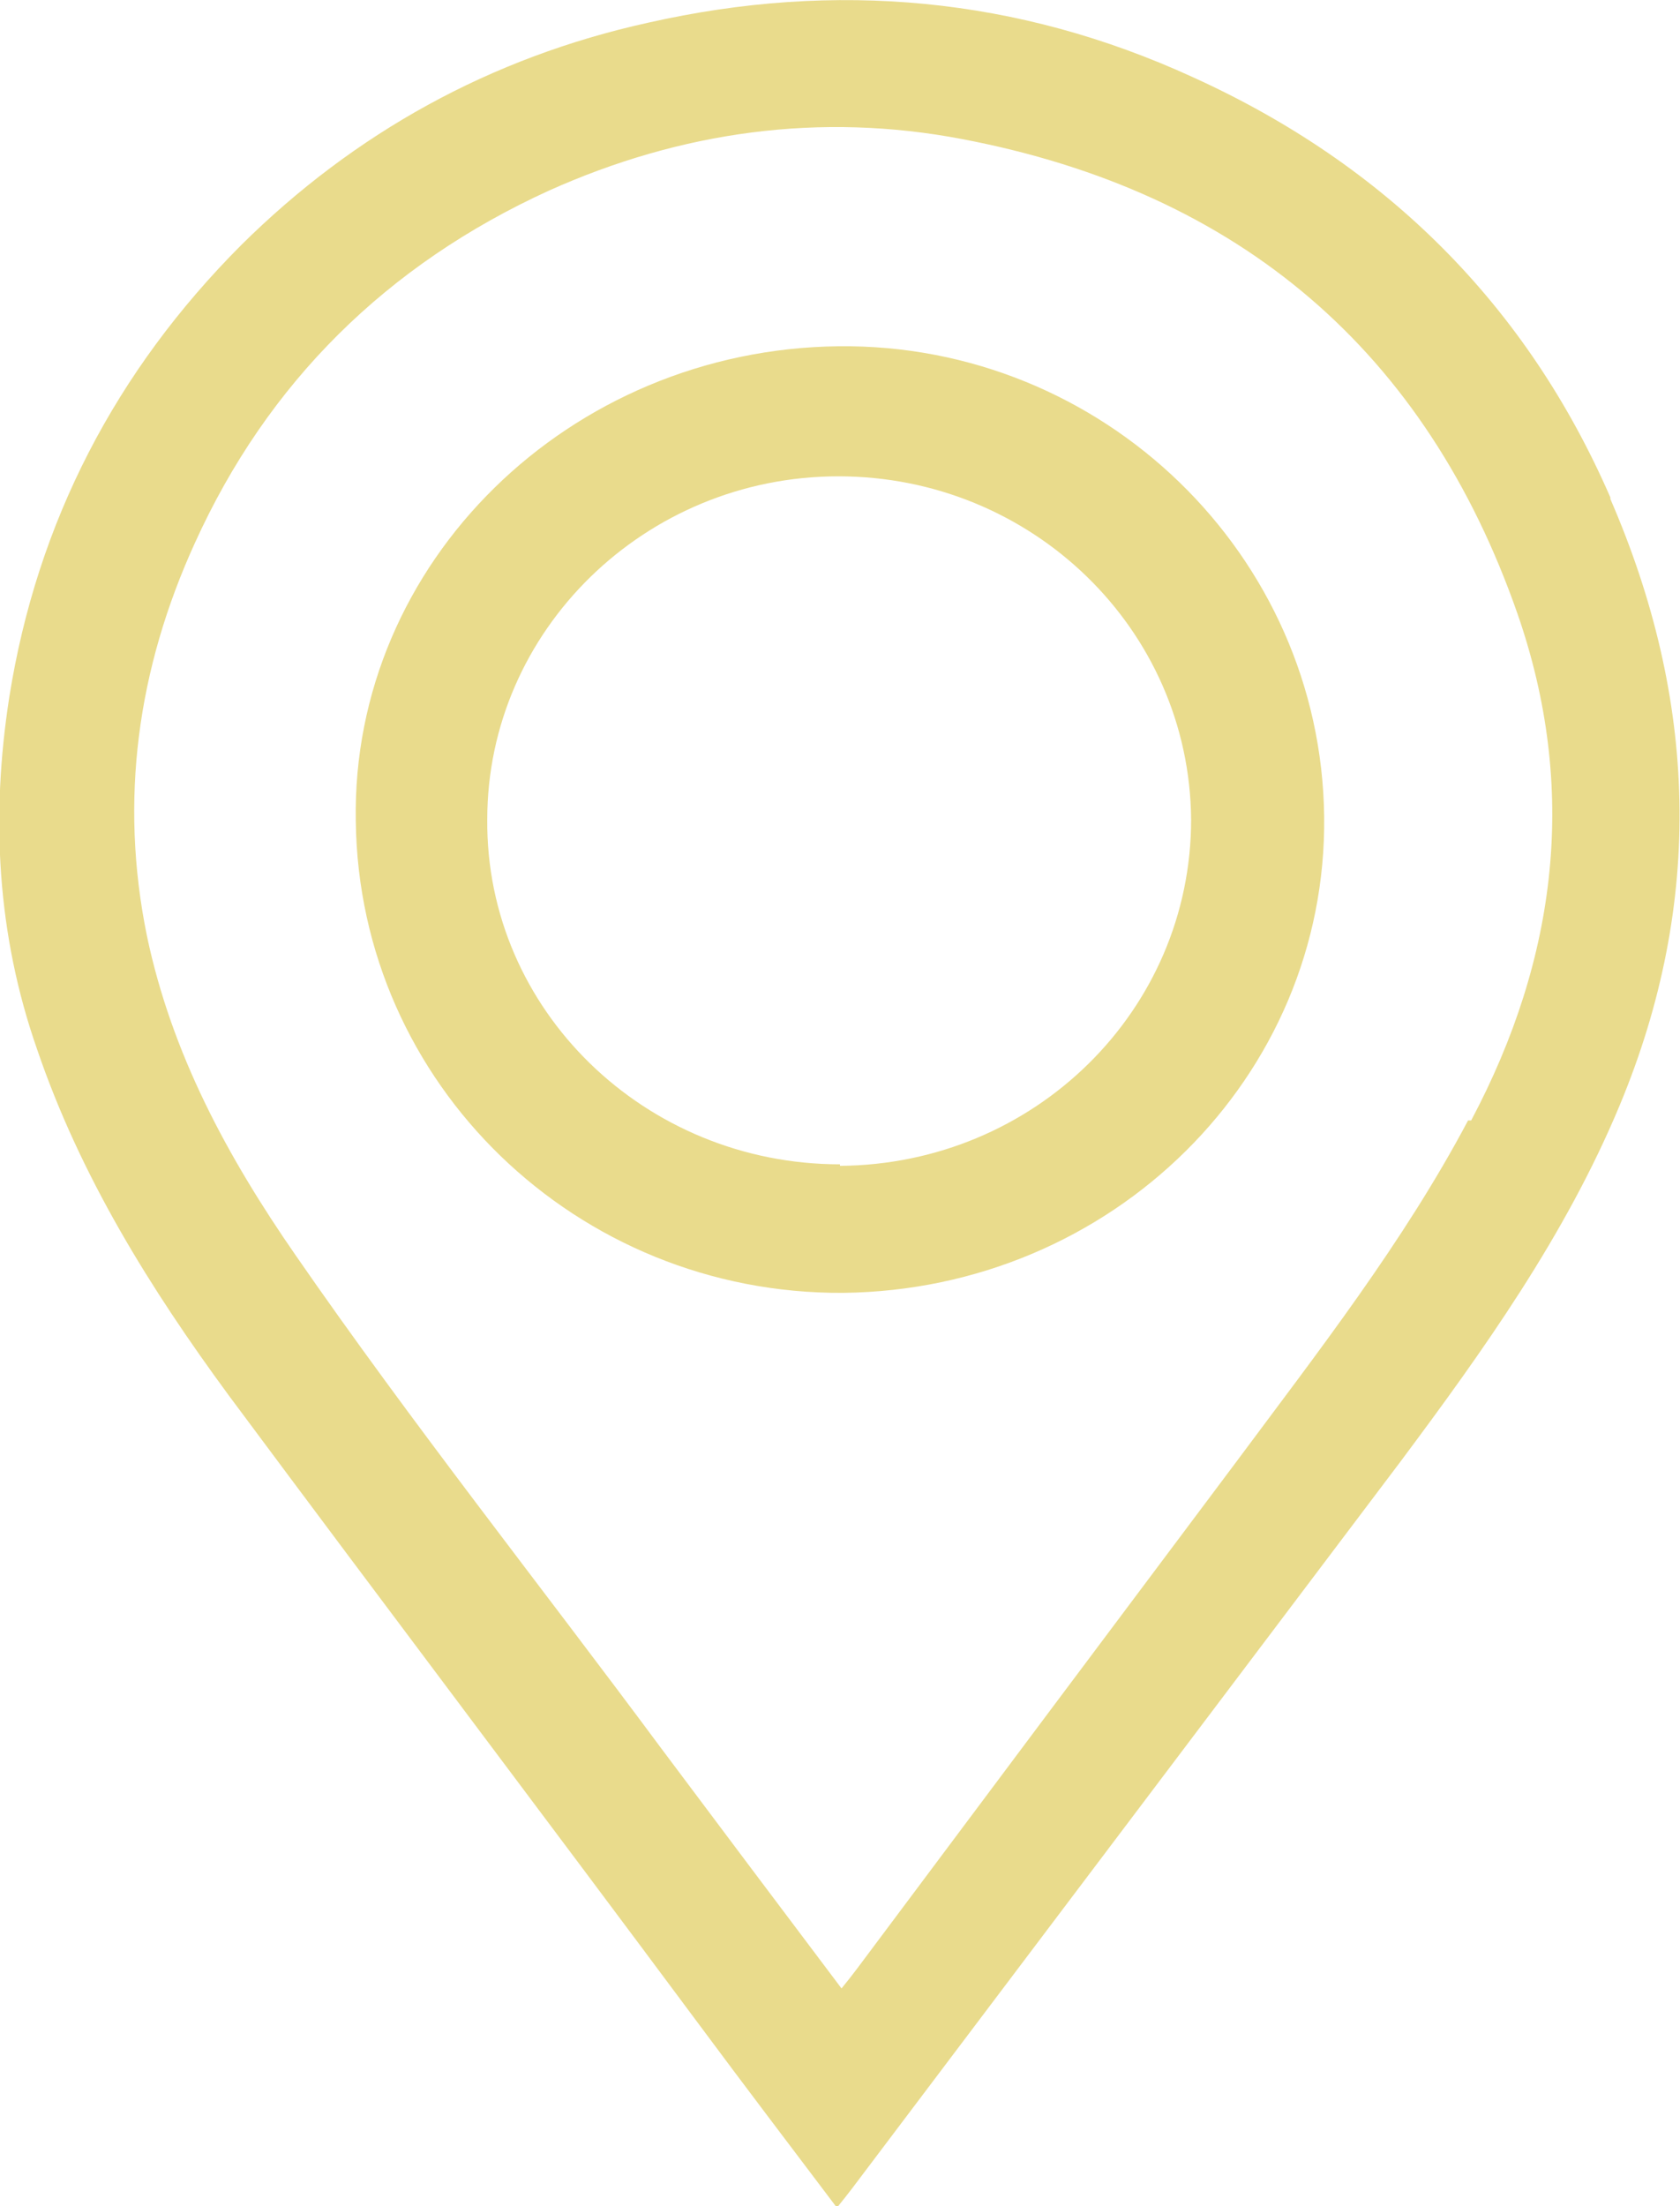
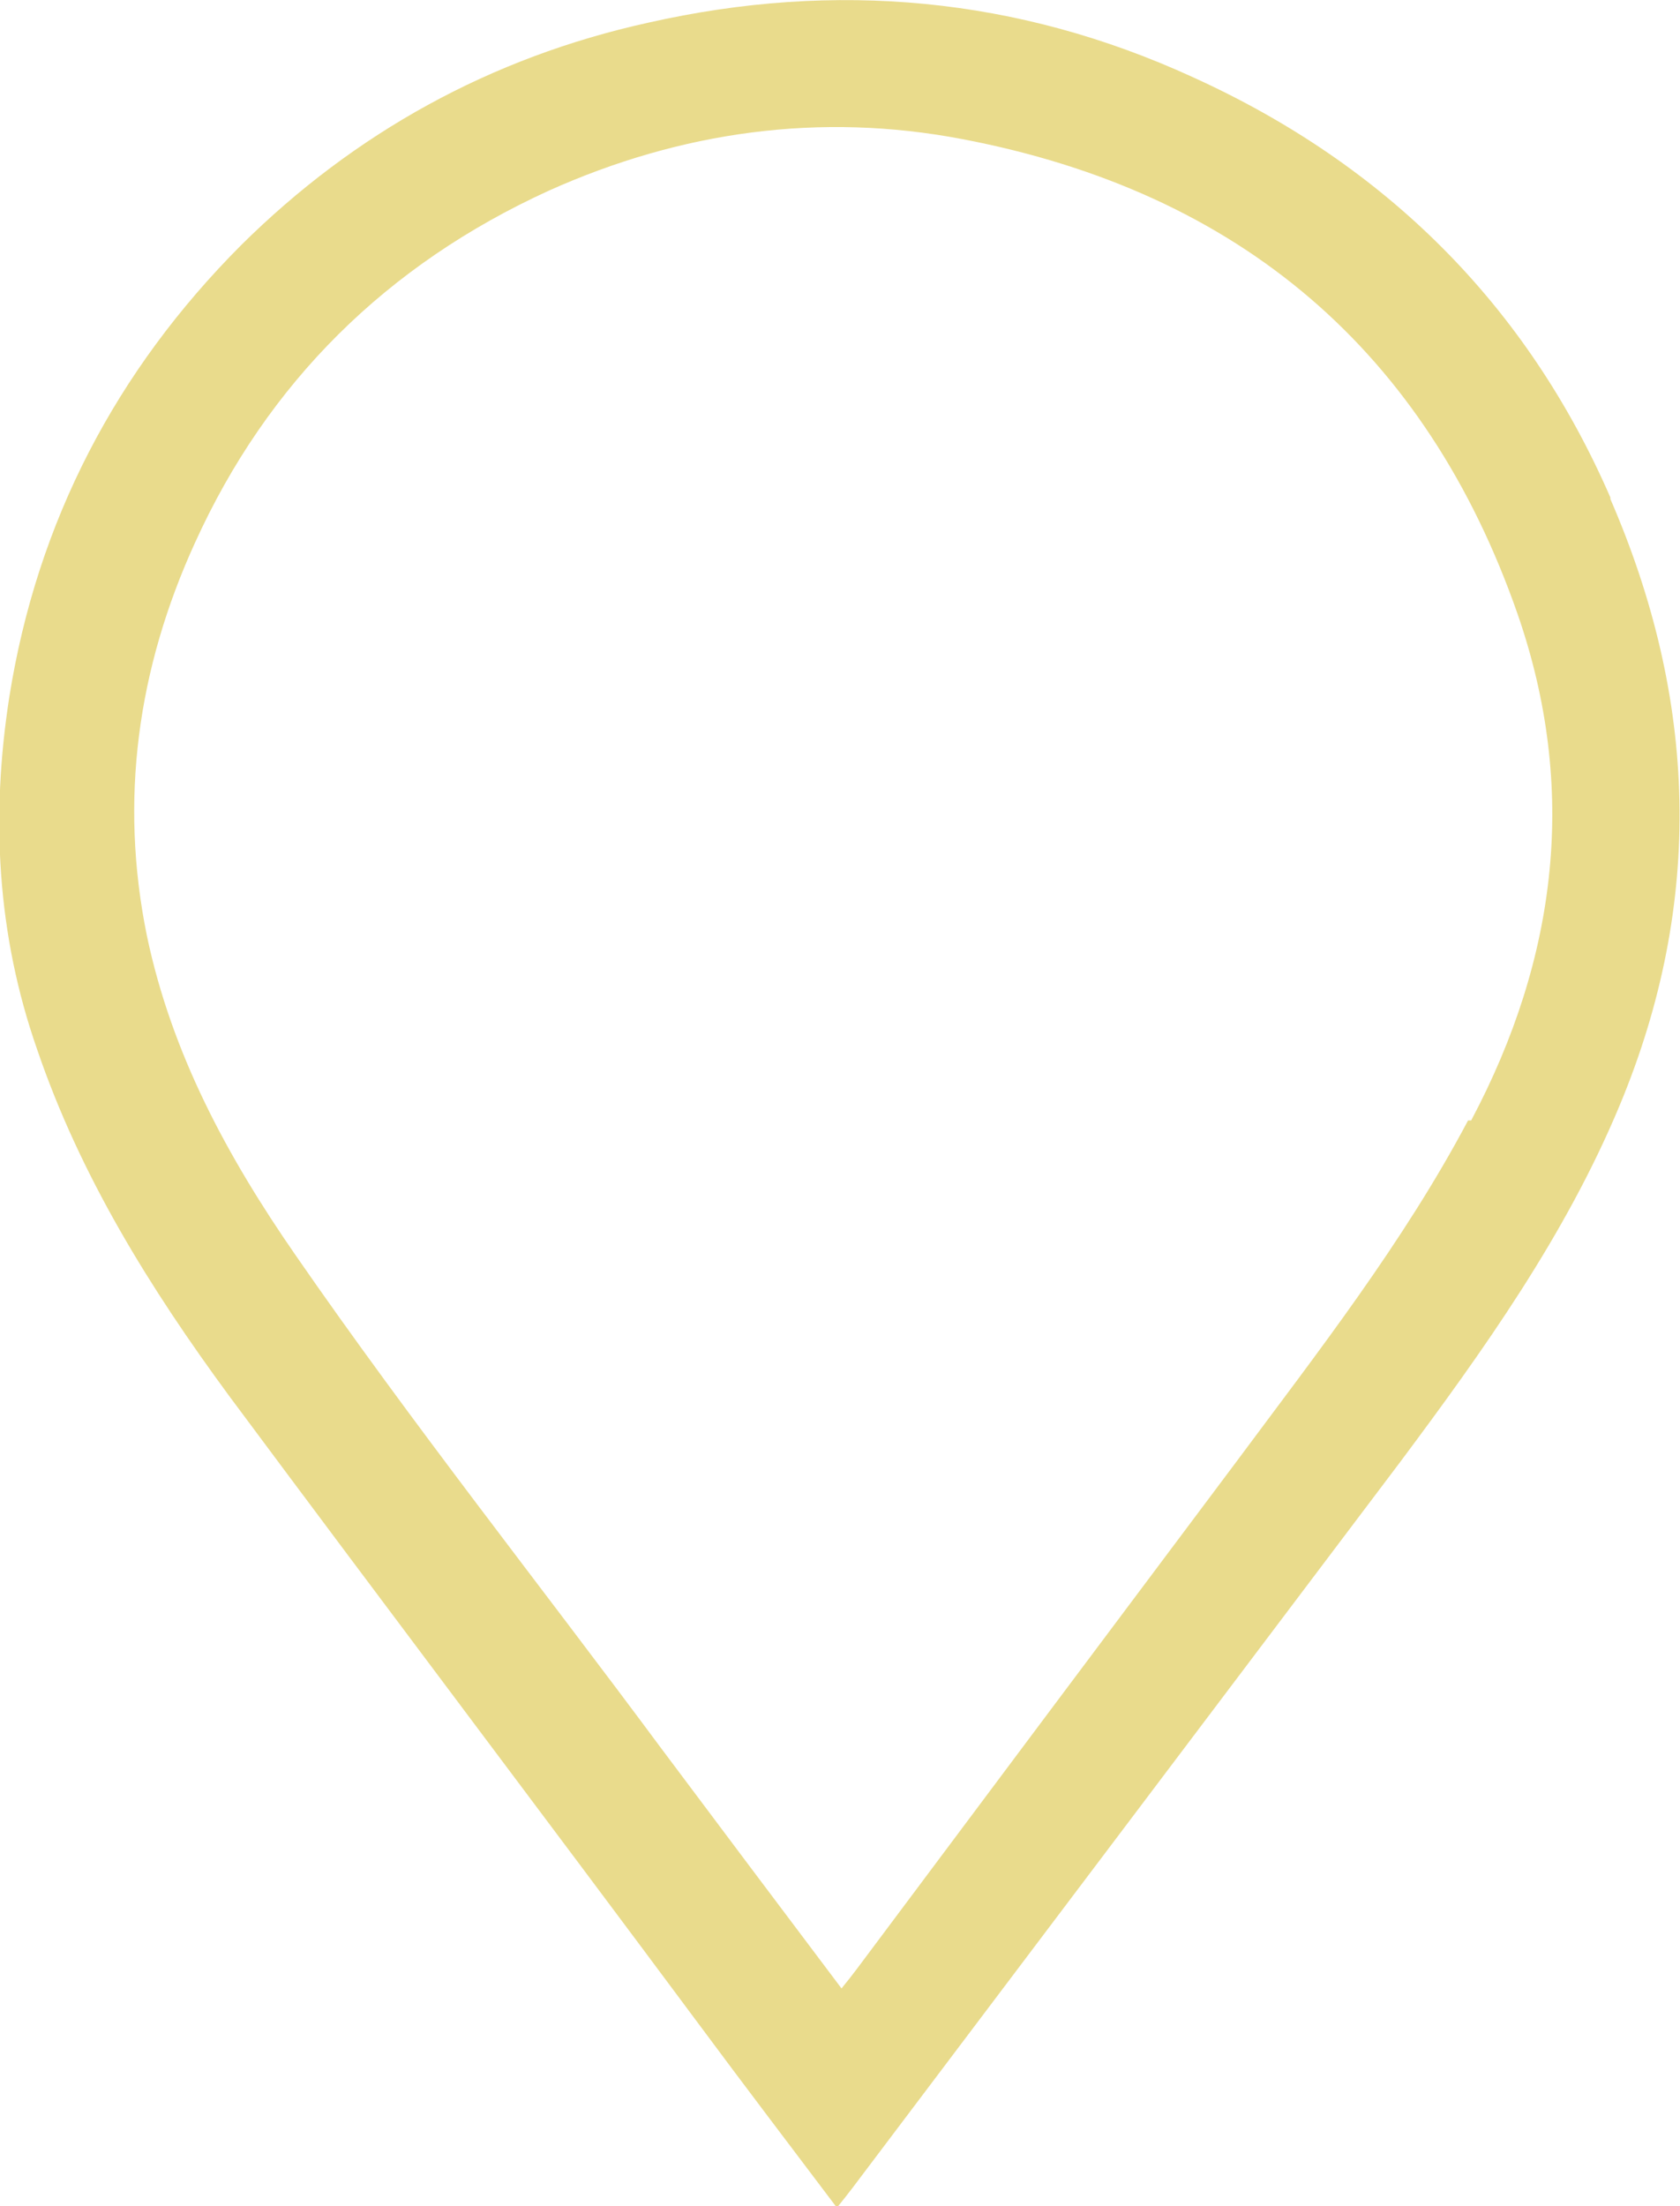
<svg xmlns="http://www.w3.org/2000/svg" width="32" height="42" viewBox="0 0 32 42" fill="none">
  <g clip-path="url(#clip0_72_2930)">
    <path d="M30.674 9.471C29.083 5.815 26.401 3.138 22.718 1.468C19.389 -0.058 15.912 -0.374 12.346 0.432C9.341 1.094 6.748 2.533 4.597 4.663C2.21 7.053 0.707 9.931 0.177 13.271C-0.177 15.545 -0.059 17.79 0.707 19.978C1.532 22.396 2.858 24.526 4.361 26.57C7.337 30.572 10.342 34.544 13.319 38.546C14.173 39.697 15.028 40.82 15.941 42.029C16.059 41.885 16.147 41.77 16.236 41.655C19.713 37.049 23.19 32.443 26.667 27.837C28.258 25.707 29.82 23.519 30.851 21.043C32.471 17.157 32.324 13.3 30.674 9.5V9.471ZM27.963 21.331C26.726 23.663 25.105 25.735 23.543 27.837C21.127 31.061 18.711 34.285 16.324 37.48C16.236 37.596 16.147 37.711 16.029 37.855C14.88 36.329 13.731 34.803 12.611 33.306C10.284 30.169 7.838 27.088 5.628 23.893C4.331 22.022 3.271 20.064 2.799 17.819C2.269 15.228 2.622 12.724 3.713 10.335C5.098 7.283 7.366 5.038 10.46 3.627C12.965 2.504 15.617 2.13 18.328 2.648C23.632 3.656 27.168 6.707 28.906 11.688C30.055 14.998 29.672 18.222 28.022 21.331H27.963Z" fill="#E9DB8C" />
-     <path d="M15.97 6.592C10.843 6.65 6.688 10.709 6.777 15.631C6.836 20.64 10.99 24.642 16.058 24.613C21.186 24.555 25.281 20.496 25.222 15.545C25.163 10.565 21.009 6.535 15.97 6.592ZM16 22.166C12.287 22.166 9.252 19.23 9.281 15.602C9.281 12.004 12.287 9.068 15.97 9.068C19.653 9.068 22.659 11.975 22.688 15.602C22.688 19.23 19.712 22.166 16 22.195V22.166Z" fill="#E9DB8C" />
  </g>
  <defs>
    <clipPath id="clip0_72_2930">
      <rect width="32" height="42" fill="white" />
    </clipPath>
  </defs>
</svg>